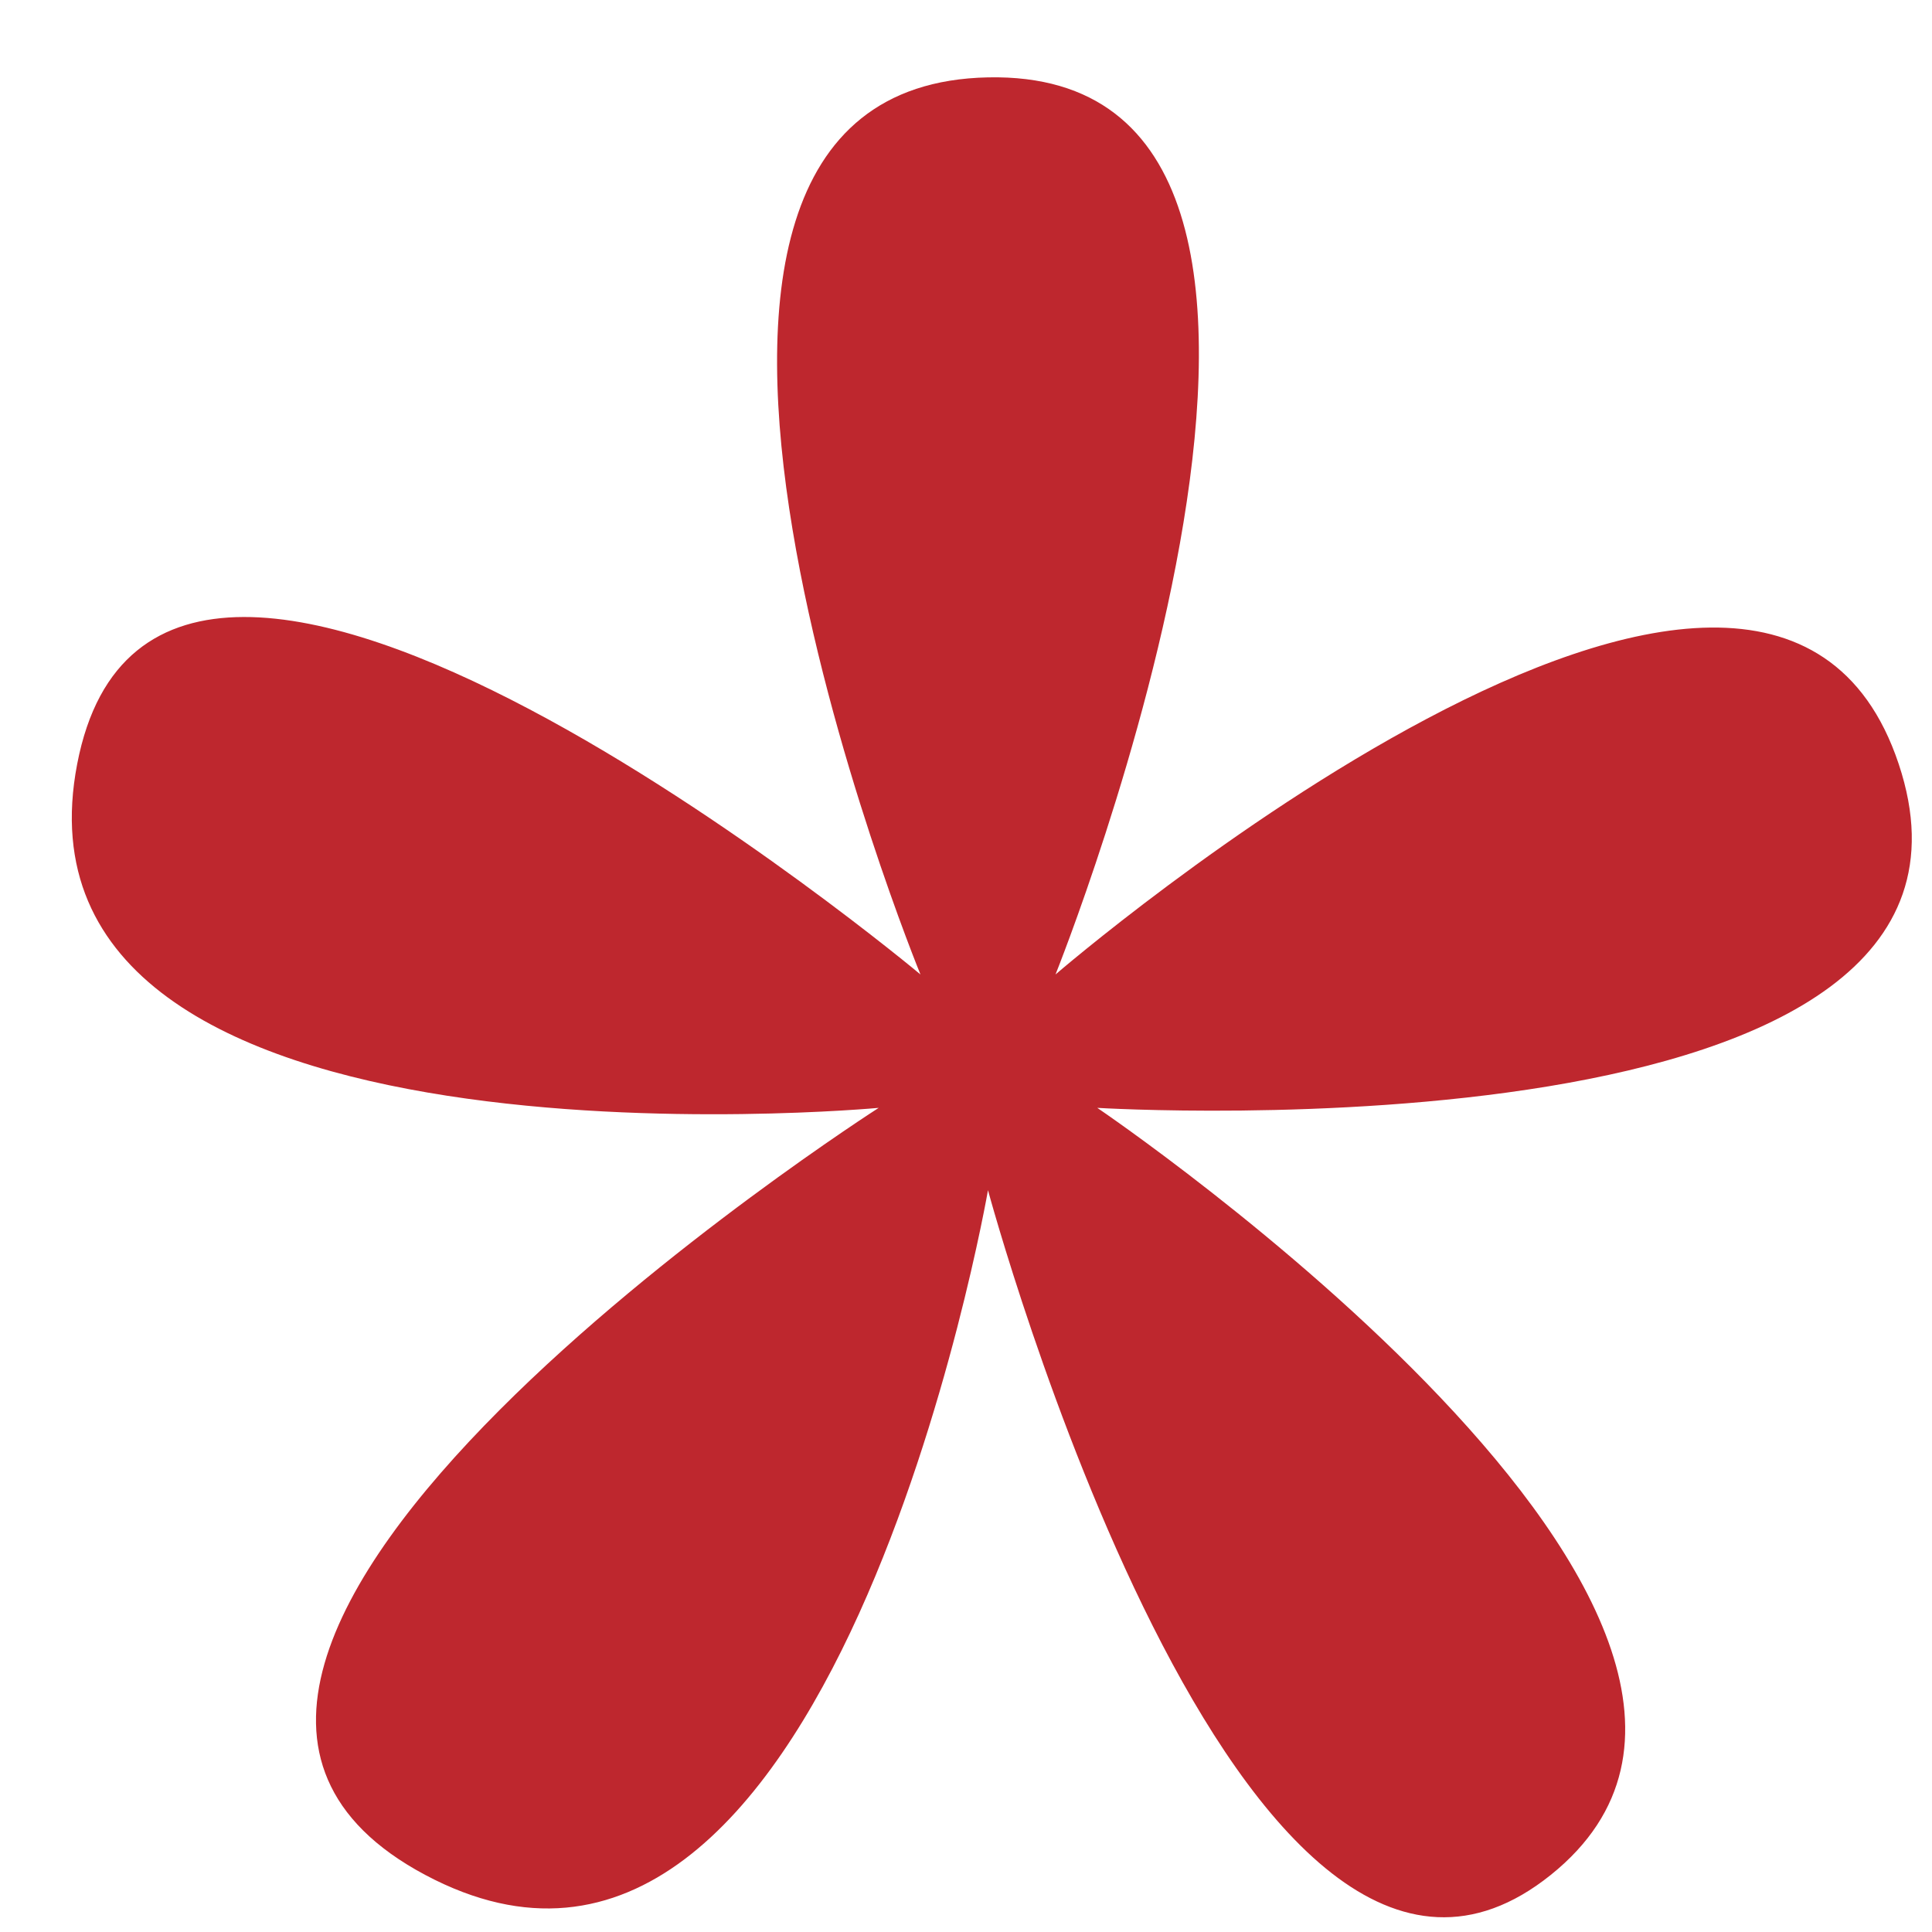
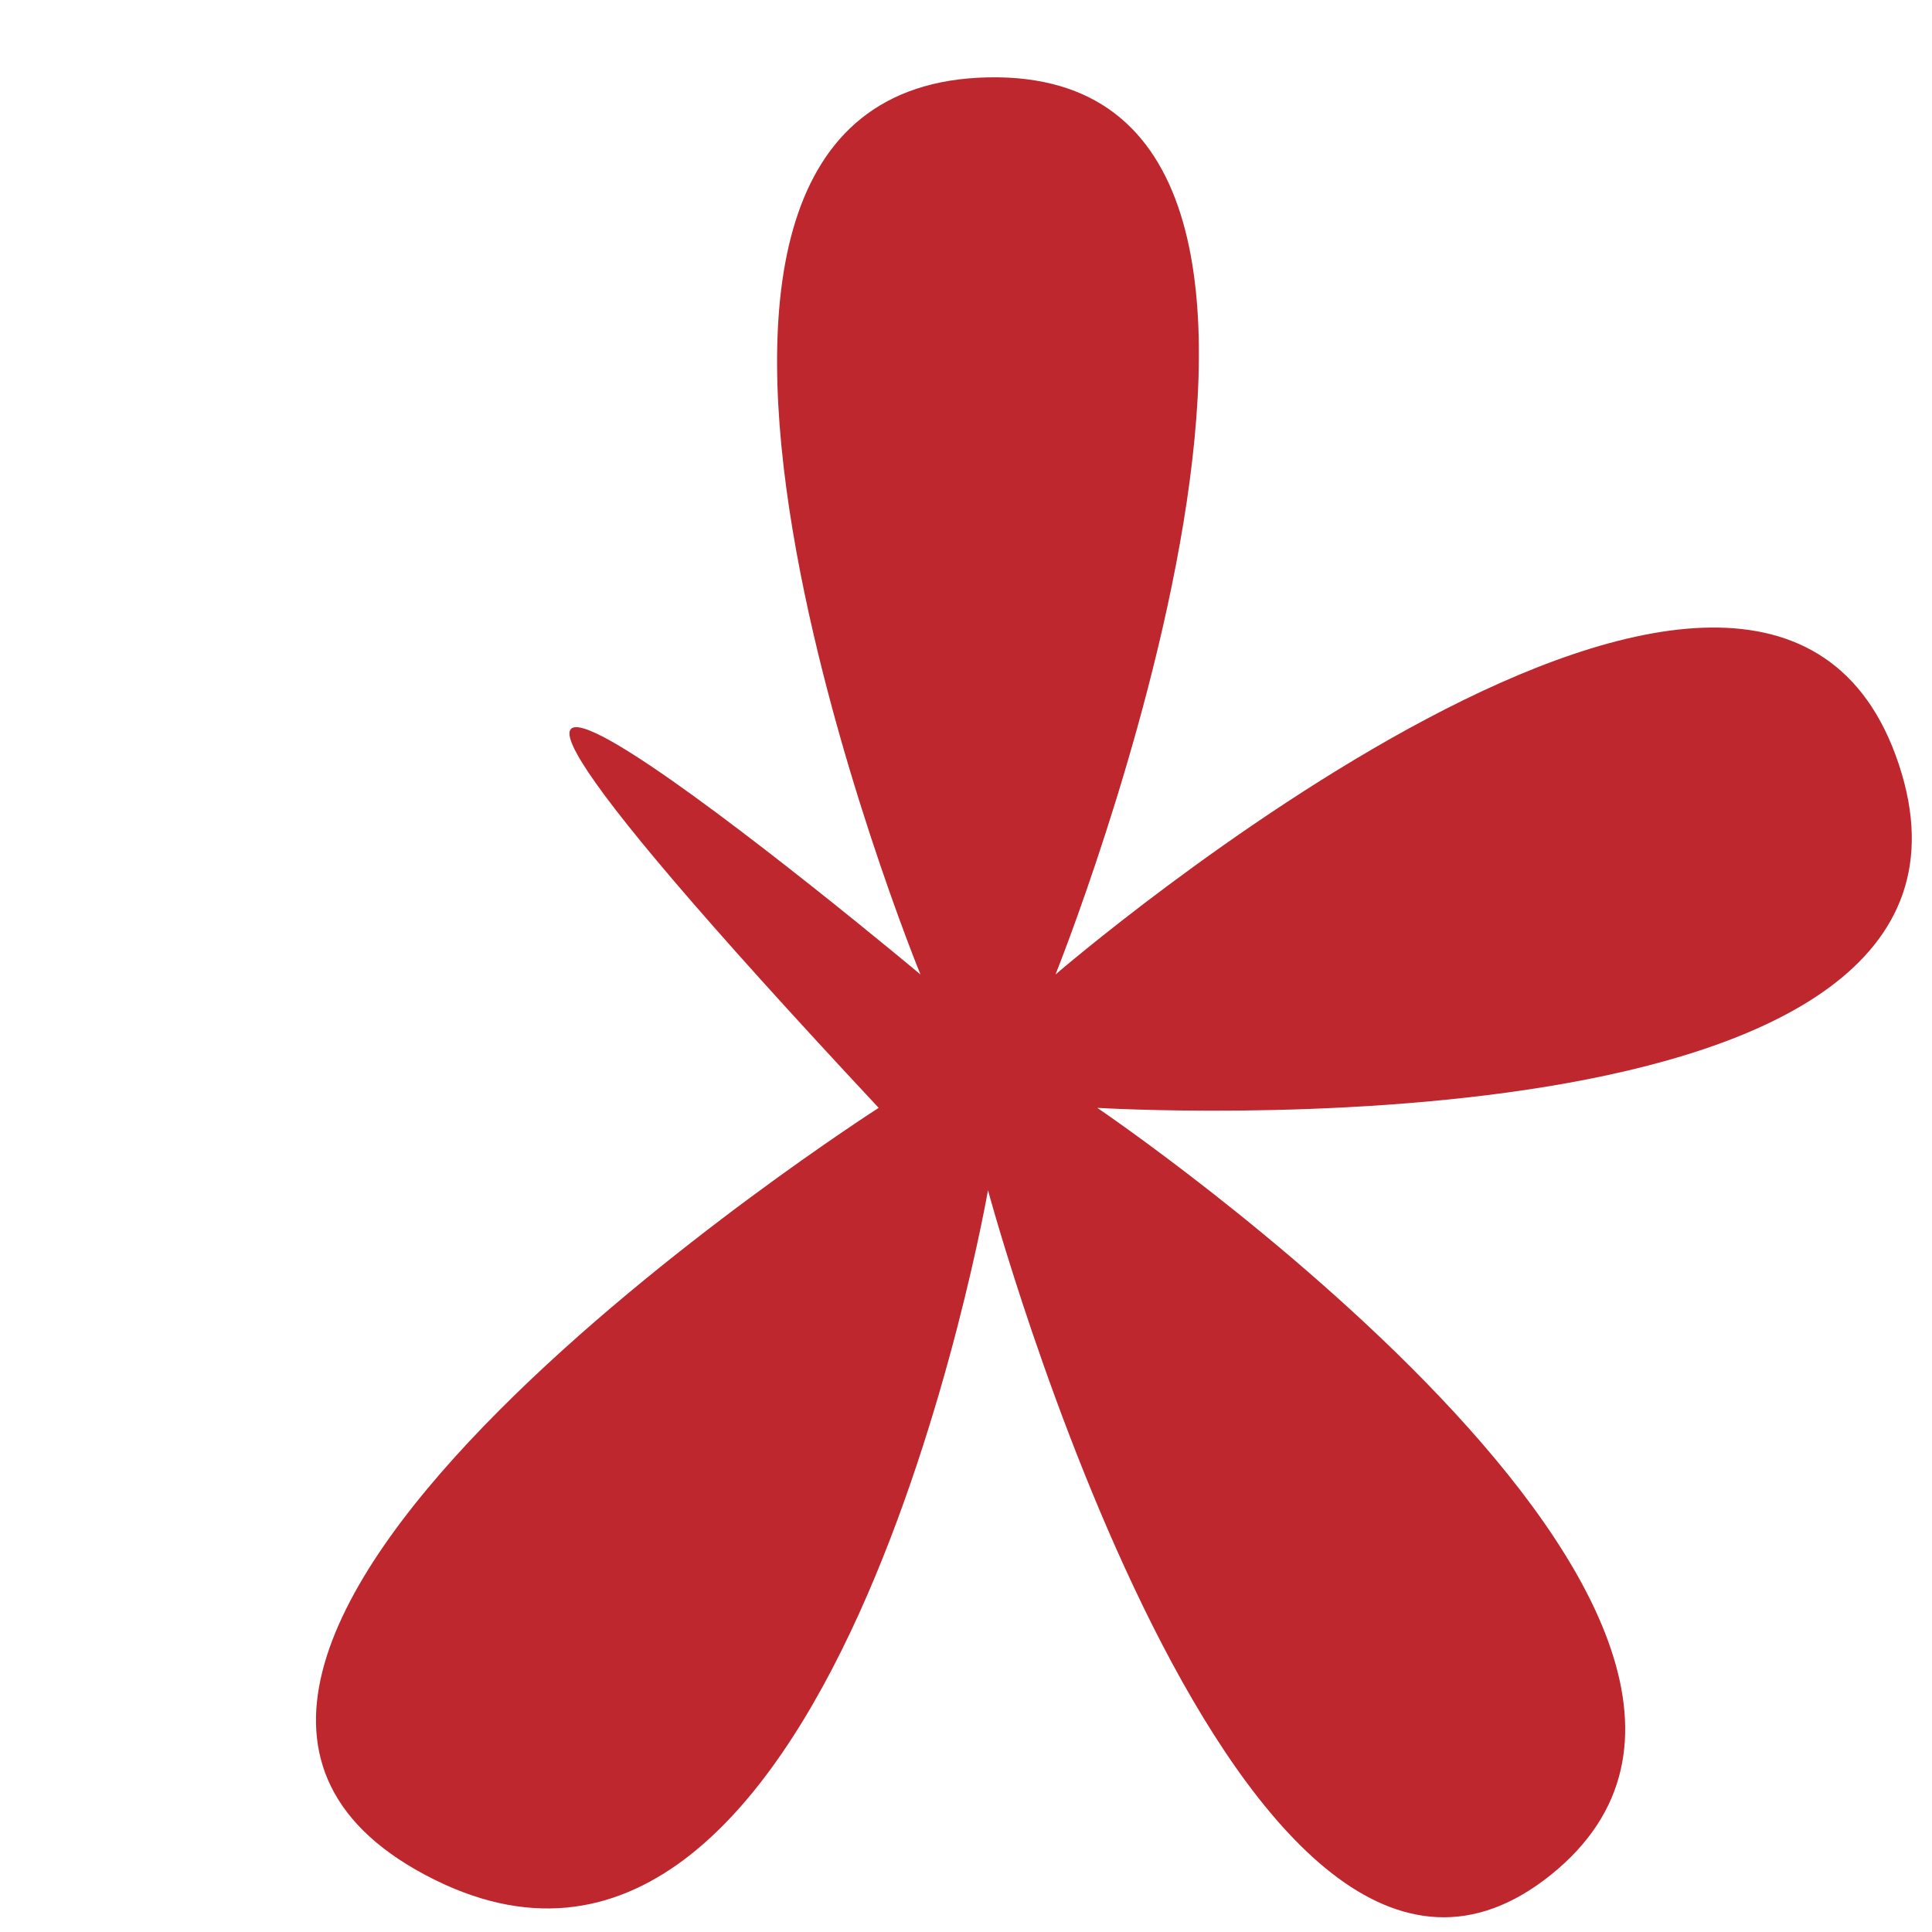
<svg xmlns="http://www.w3.org/2000/svg" width="21" height="21" viewBox="0 0 21 21" fill="none">
-   <path d="M10.739 0.841C15.427 0.745 11.473 10.592 11.473 10.592C11.473 10.592 19.184 3.942 20.638 8.304C22.093 12.665 11.927 12.042 11.927 12.042C11.927 12.042 20.236 17.665 16.857 20.379C13.478 23.093 10.739 12.937 10.739 12.937C10.739 12.937 9.039 22.733 4.621 20.379C0.202 18.025 9.551 12.042 9.551 12.042C9.551 12.042 -0.053 12.937 0.839 8.304C1.732 3.67 10.005 10.592 10.005 10.592C10.005 10.592 6.051 0.936 10.739 0.841Z" fill="#BE272E" />
+   <path d="M10.739 0.841C15.427 0.745 11.473 10.592 11.473 10.592C11.473 10.592 19.184 3.942 20.638 8.304C22.093 12.665 11.927 12.042 11.927 12.042C11.927 12.042 20.236 17.665 16.857 20.379C13.478 23.093 10.739 12.937 10.739 12.937C10.739 12.937 9.039 22.733 4.621 20.379C0.202 18.025 9.551 12.042 9.551 12.042C1.732 3.67 10.005 10.592 10.005 10.592C10.005 10.592 6.051 0.936 10.739 0.841Z" fill="#BE272E" />
</svg>